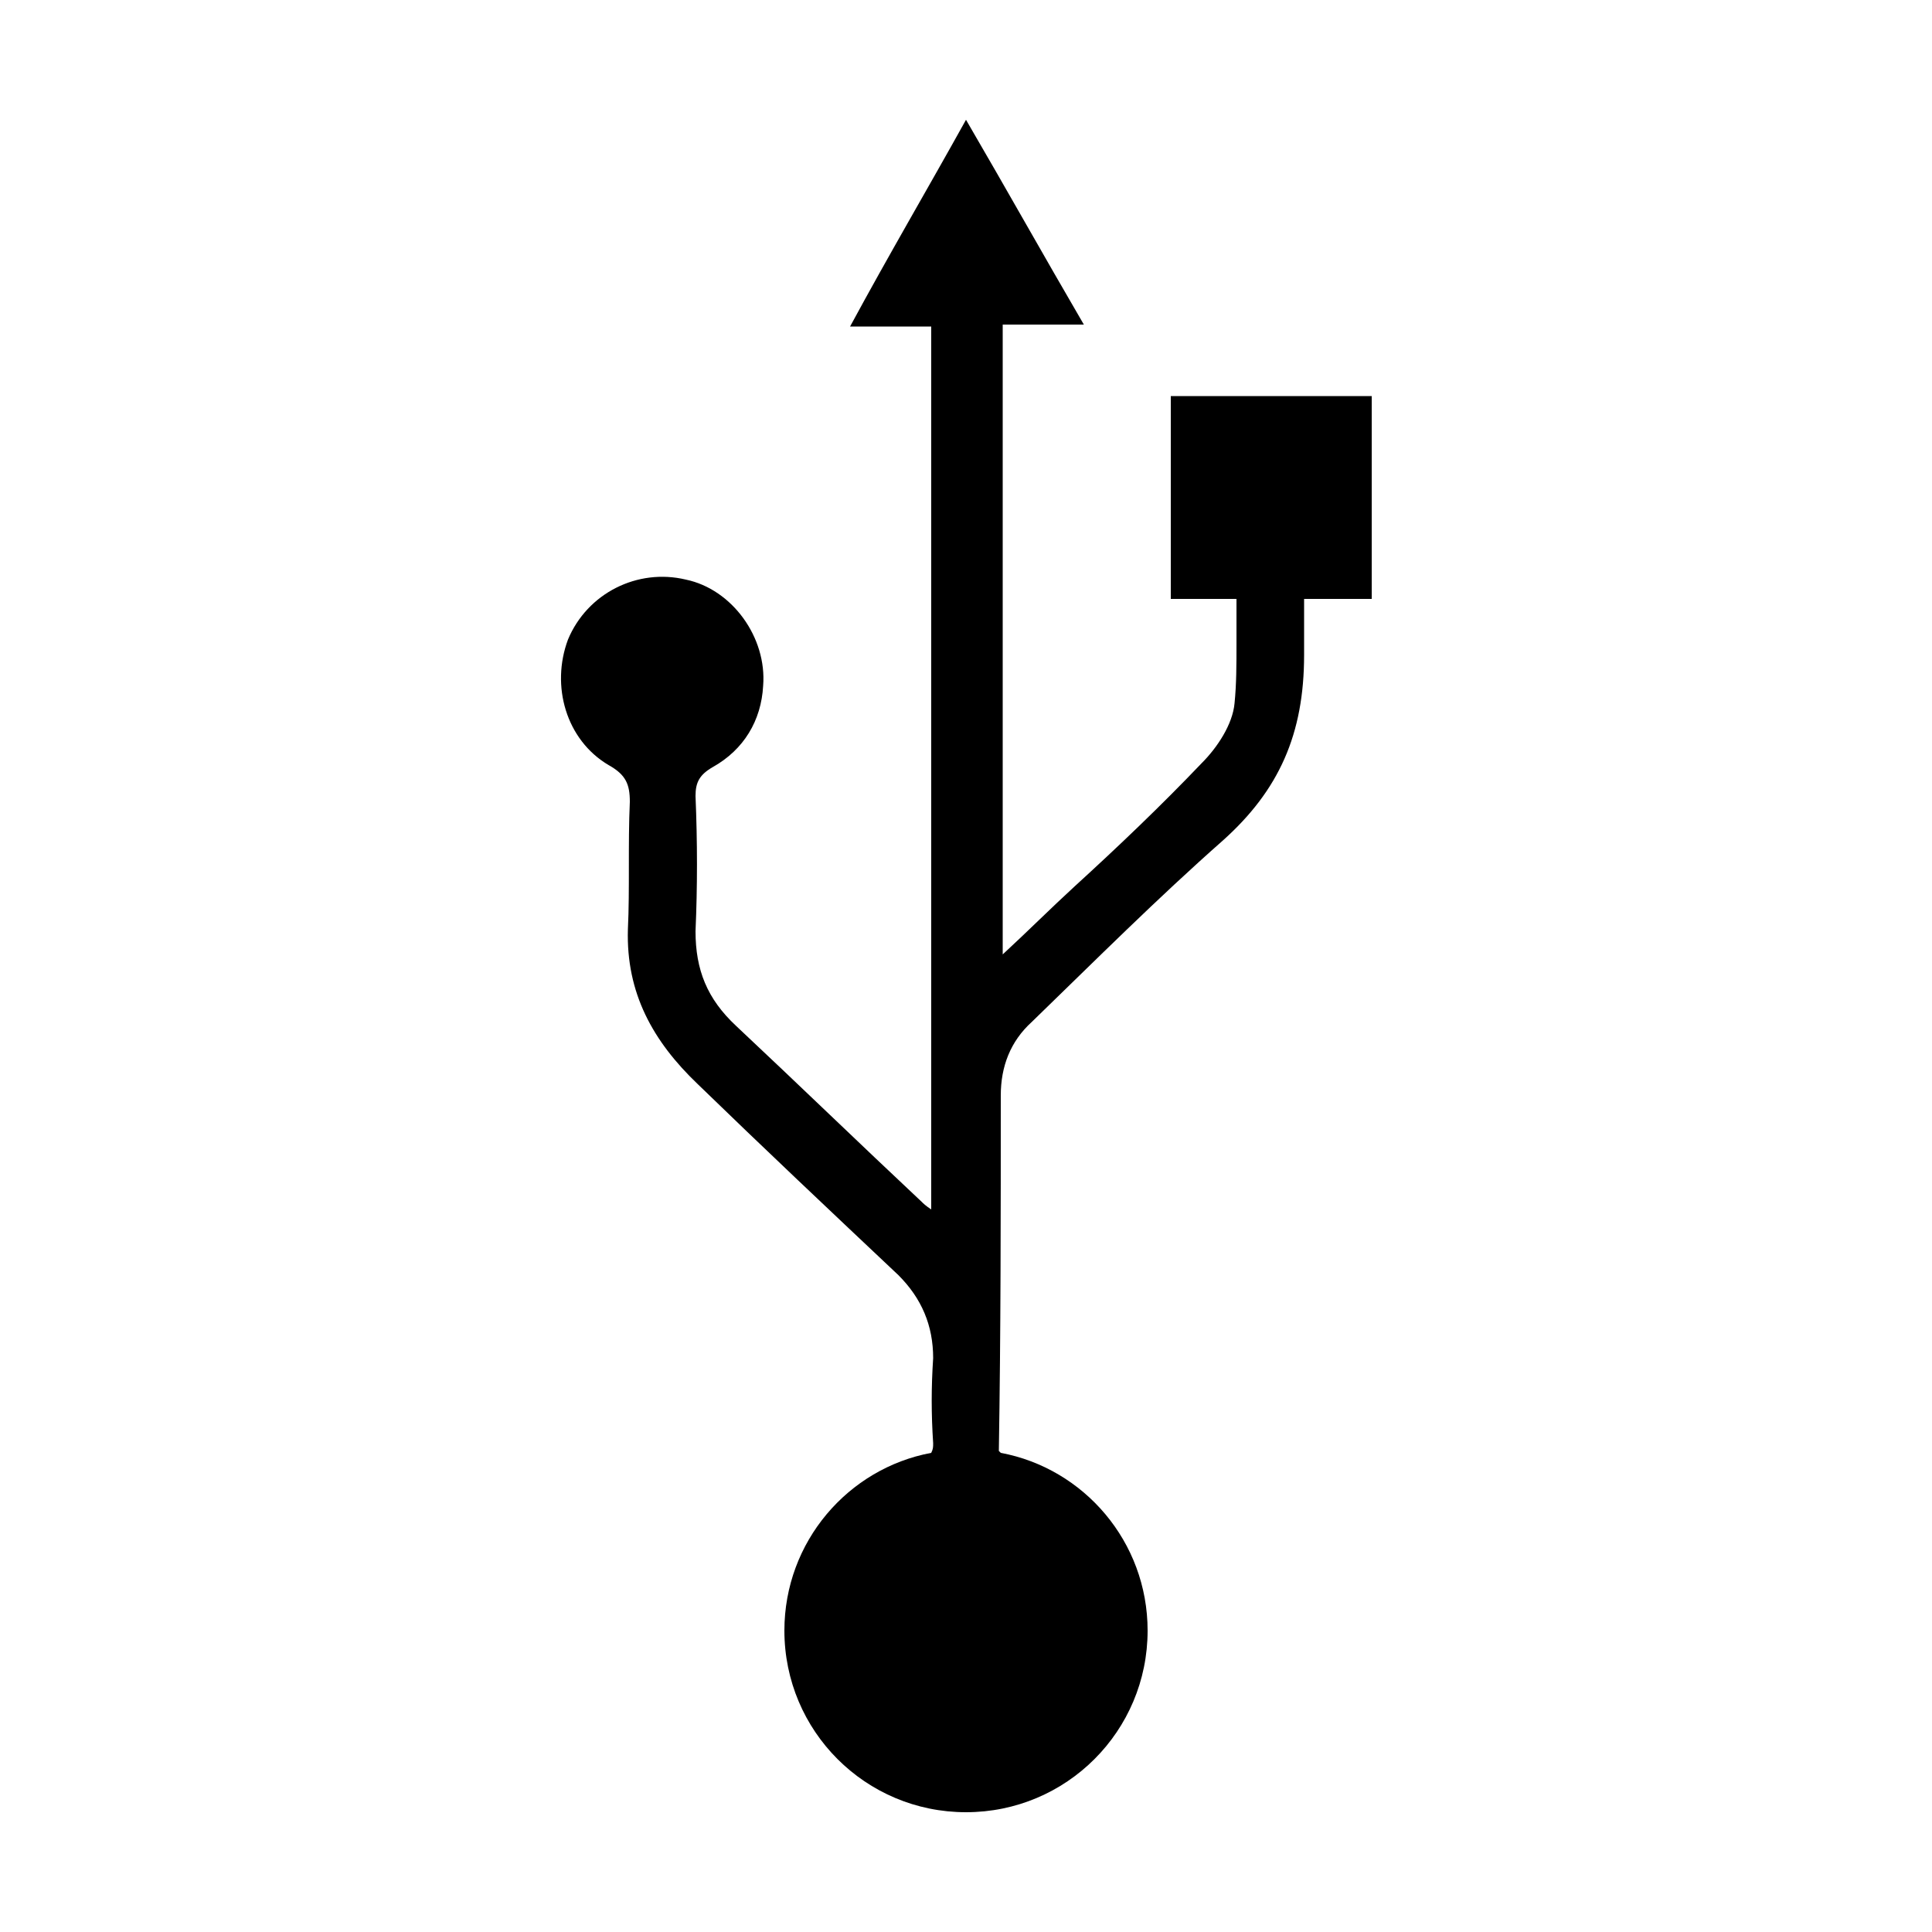
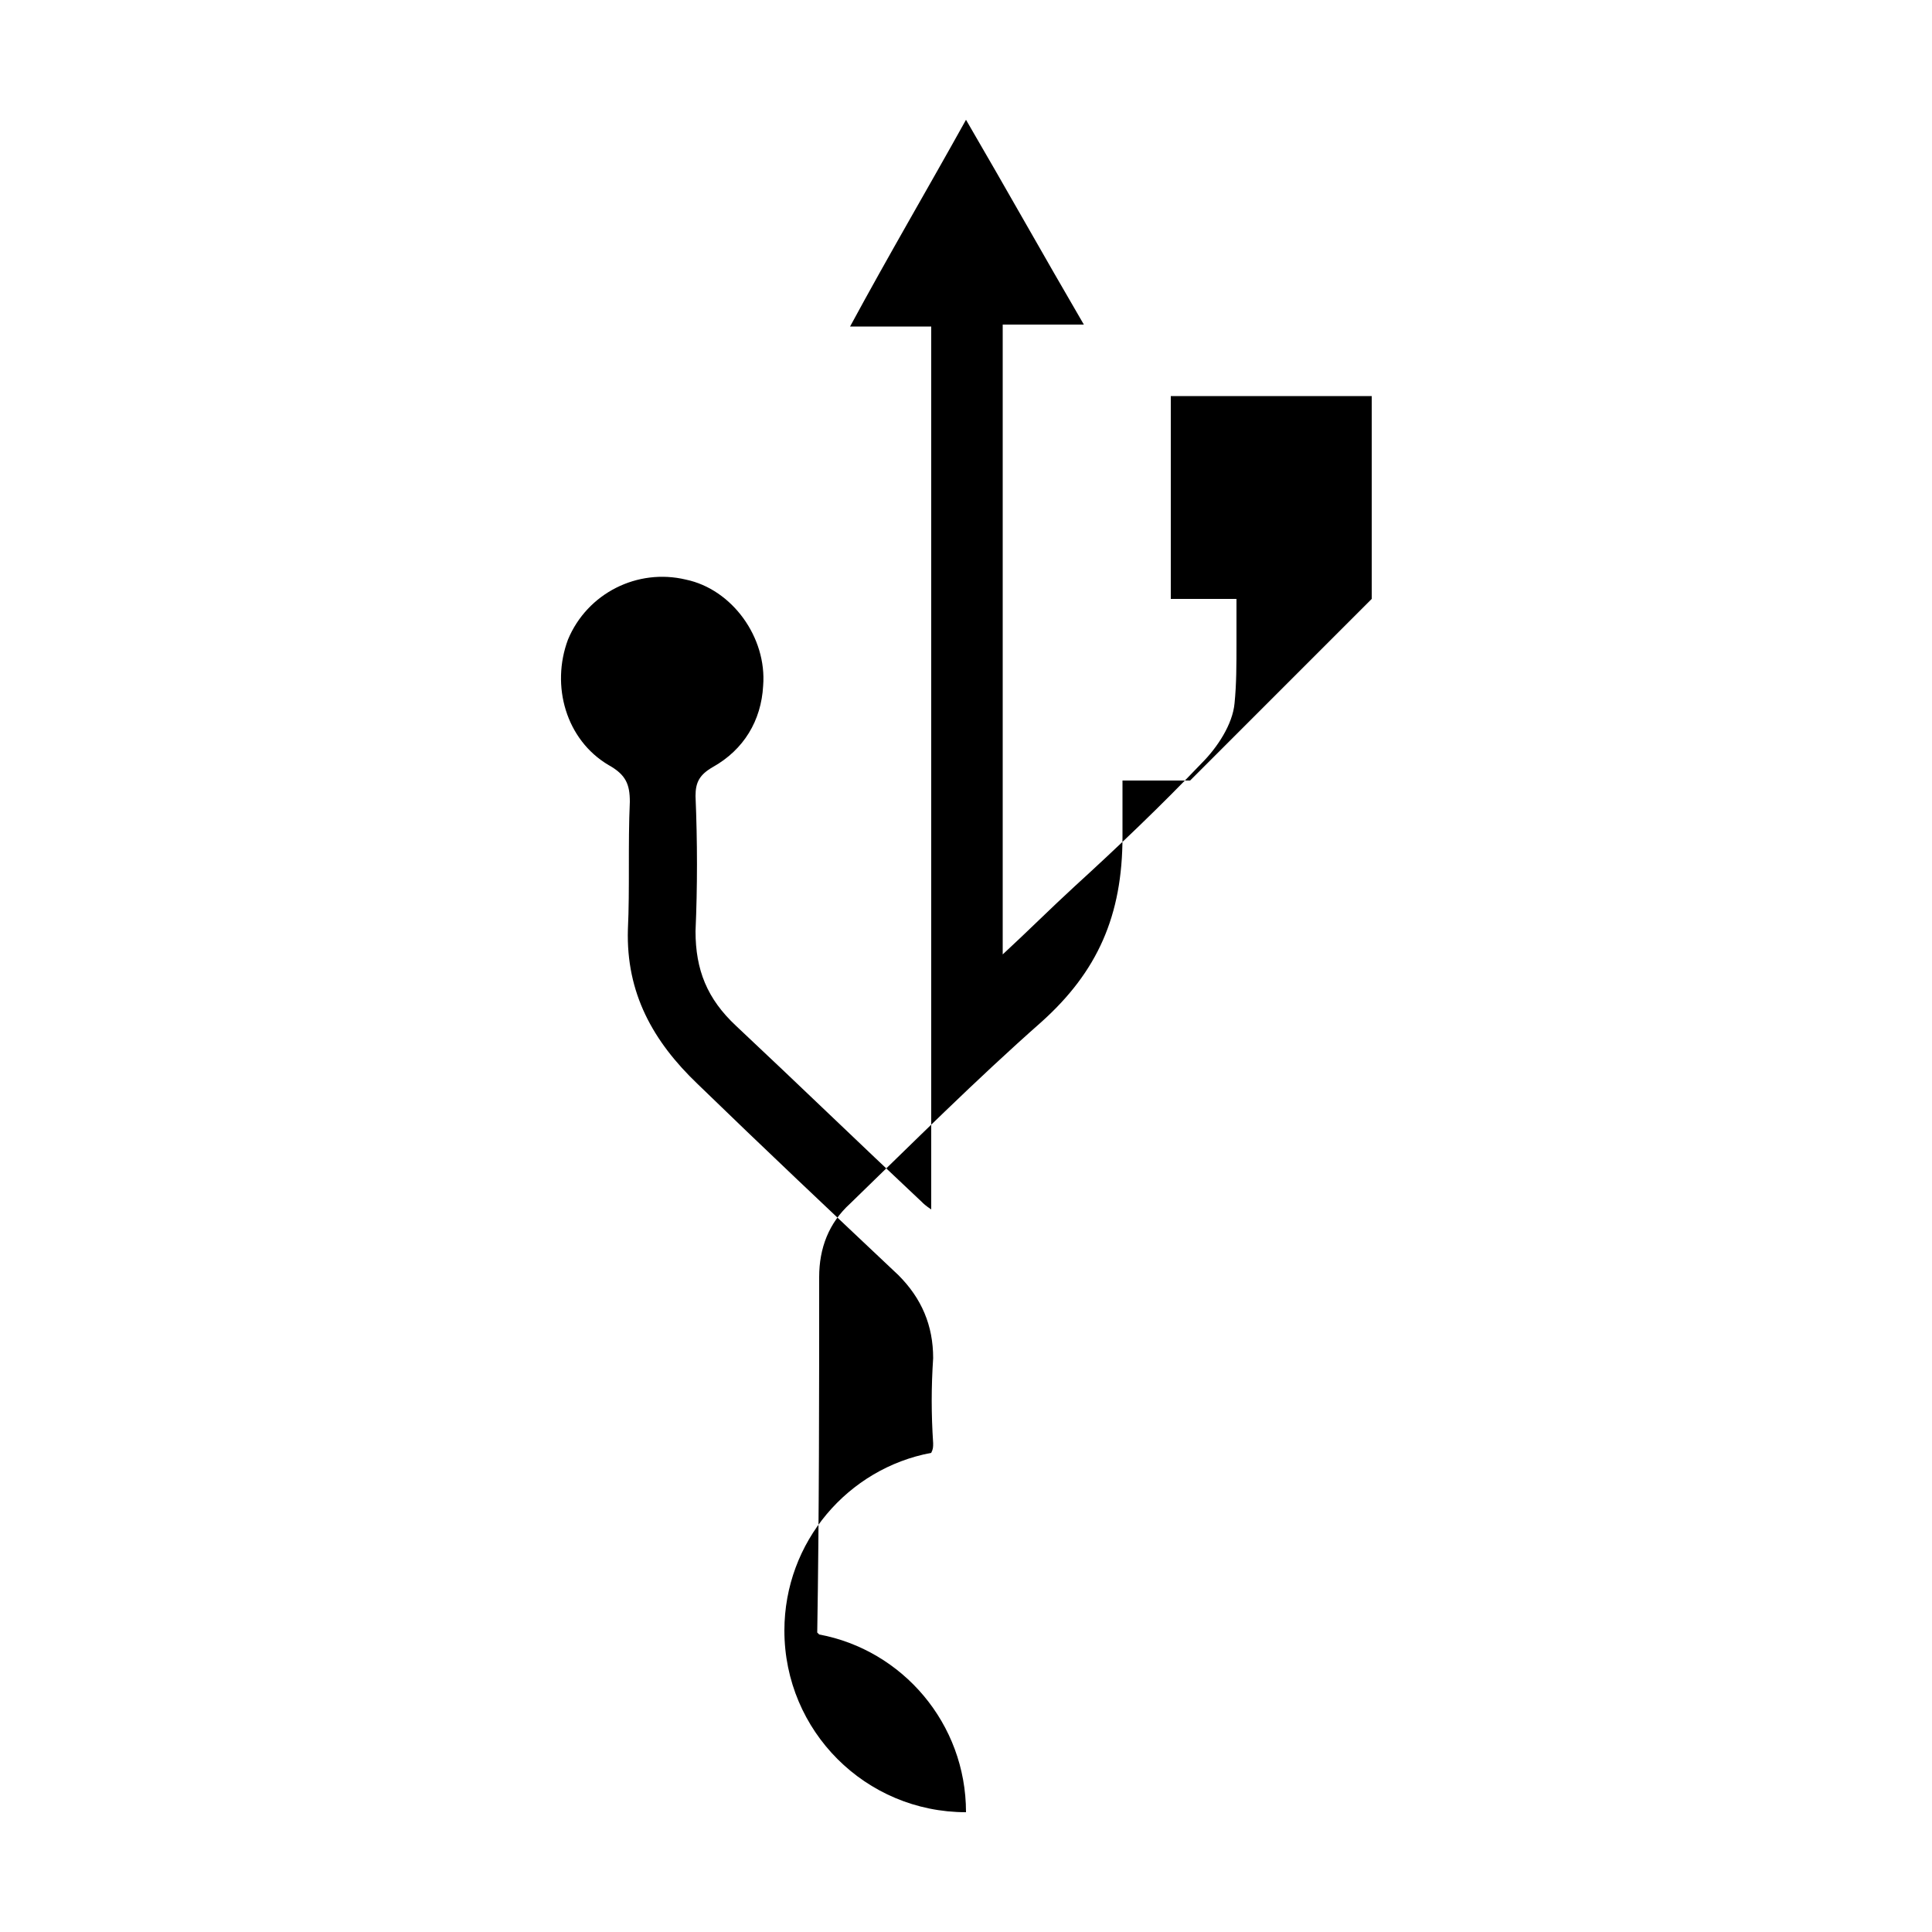
<svg xmlns="http://www.w3.org/2000/svg" width="64" height="64" viewBox="0 0 1000 1000">
-   <path d="M710 310V205H606v105h34v23c0 11 0 21-1 31-1 11-9 23-17 31-21 22-43 43-66 64-12 11-24 23-37 35V168h42c-21-36-40-70-61-106-20 36-40 70-60 107h42v457c-3-2-4-3-5-4-32-30-64-61-96-91-15-14-21-29-21-49 1-23 1-46 0-70 0-7 2-11 9-15 16-9 25-24 26-42 2-25-16-50-40-55-25-6-51 7-61 31-9 24-1 52 21 65 9 5 11 10 11 19-1 22 0 45-1 66-1 33 13 58 36 80 34 33 69 66 104 99 12 12 18 26 18 43-1 15-1 29 0 44 0 2 0 3-1 5-43 8-76 46-76 92 0 52 42 94 94 94s94-42 94-94c0-46-33-84-76-92l-1-1c1-61 1-123 1-184 0-15 5-28 16-38 33-32 65-64 99-94 29-26 42-55 42-96v-12-17h35z" />
+   <path d="M710 310V205H606v105h34v23c0 11 0 21-1 31-1 11-9 23-17 31-21 22-43 43-66 64-12 11-24 23-37 35V168h42c-21-36-40-70-61-106-20 36-40 70-60 107h42v457c-3-2-4-3-5-4-32-30-64-61-96-91-15-14-21-29-21-49 1-23 1-46 0-70 0-7 2-11 9-15 16-9 25-24 26-42 2-25-16-50-40-55-25-6-51 7-61 31-9 24-1 52 21 65 9 5 11 10 11 19-1 22 0 45-1 66-1 33 13 58 36 80 34 33 69 66 104 99 12 12 18 26 18 43-1 15-1 29 0 44 0 2 0 3-1 5-43 8-76 46-76 92 0 52 42 94 94 94c0-46-33-84-76-92l-1-1c1-61 1-123 1-184 0-15 5-28 16-38 33-32 65-64 99-94 29-26 42-55 42-96v-12-17h35z" />
</svg>